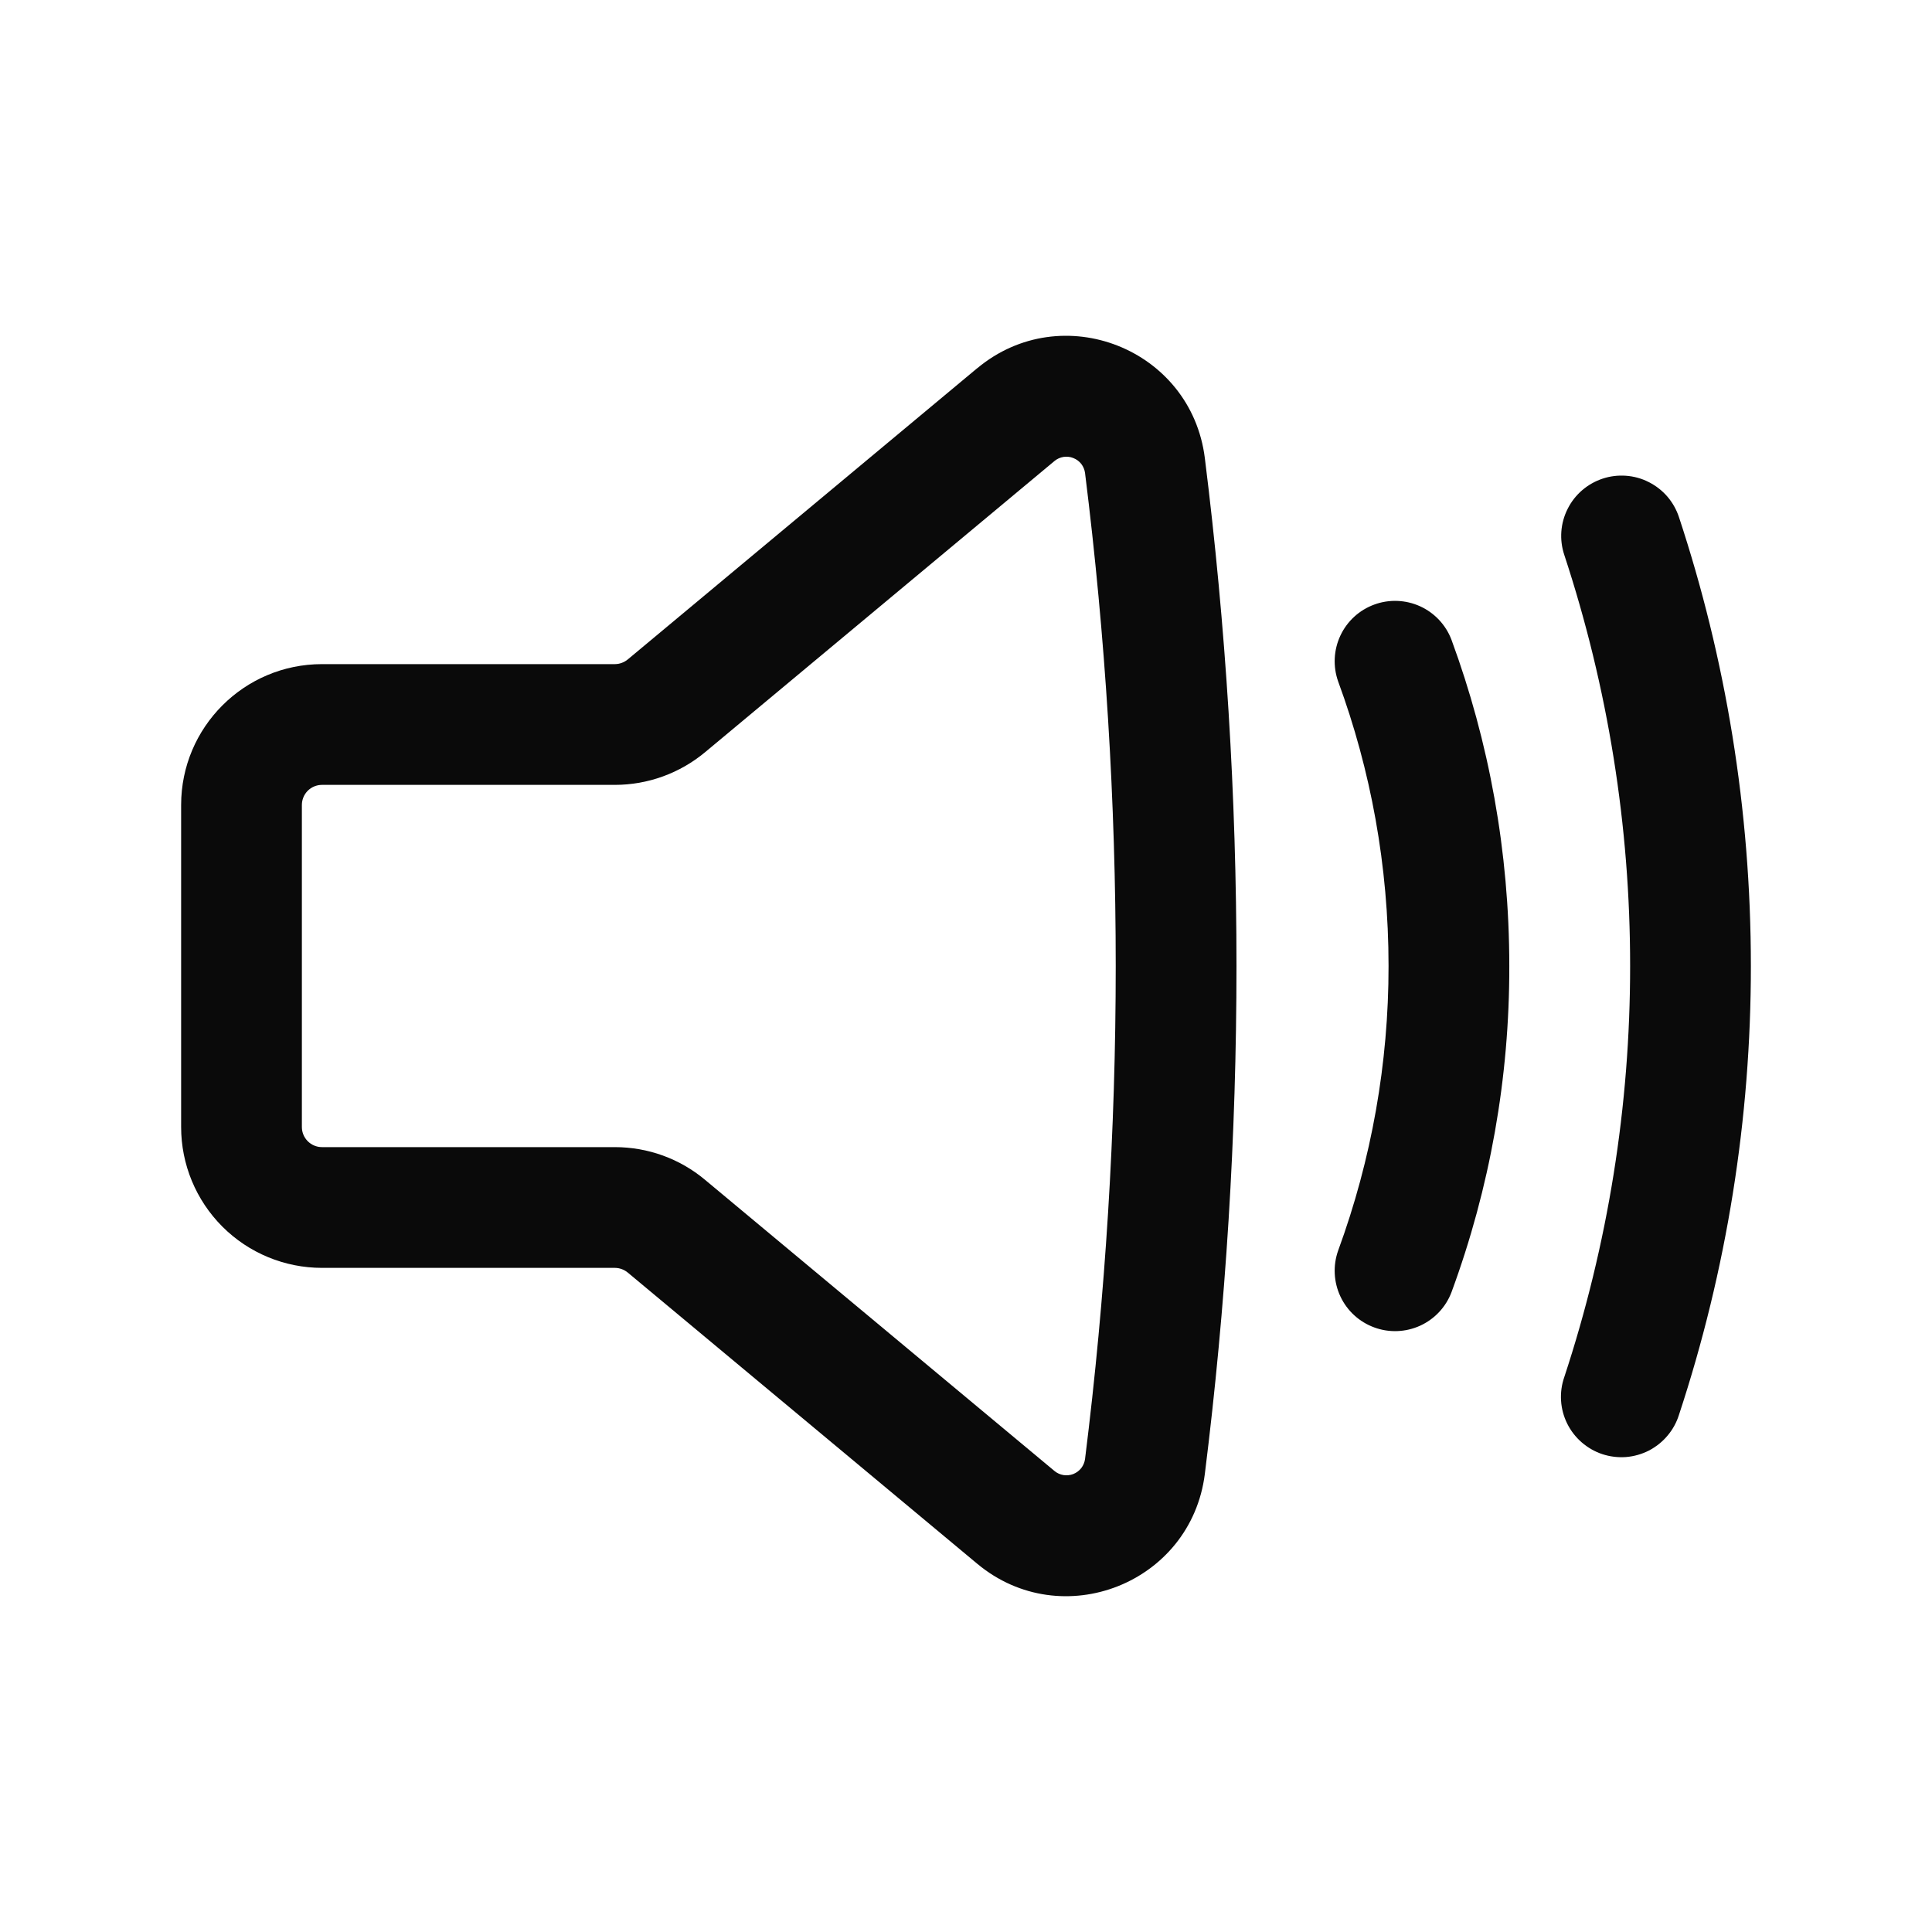
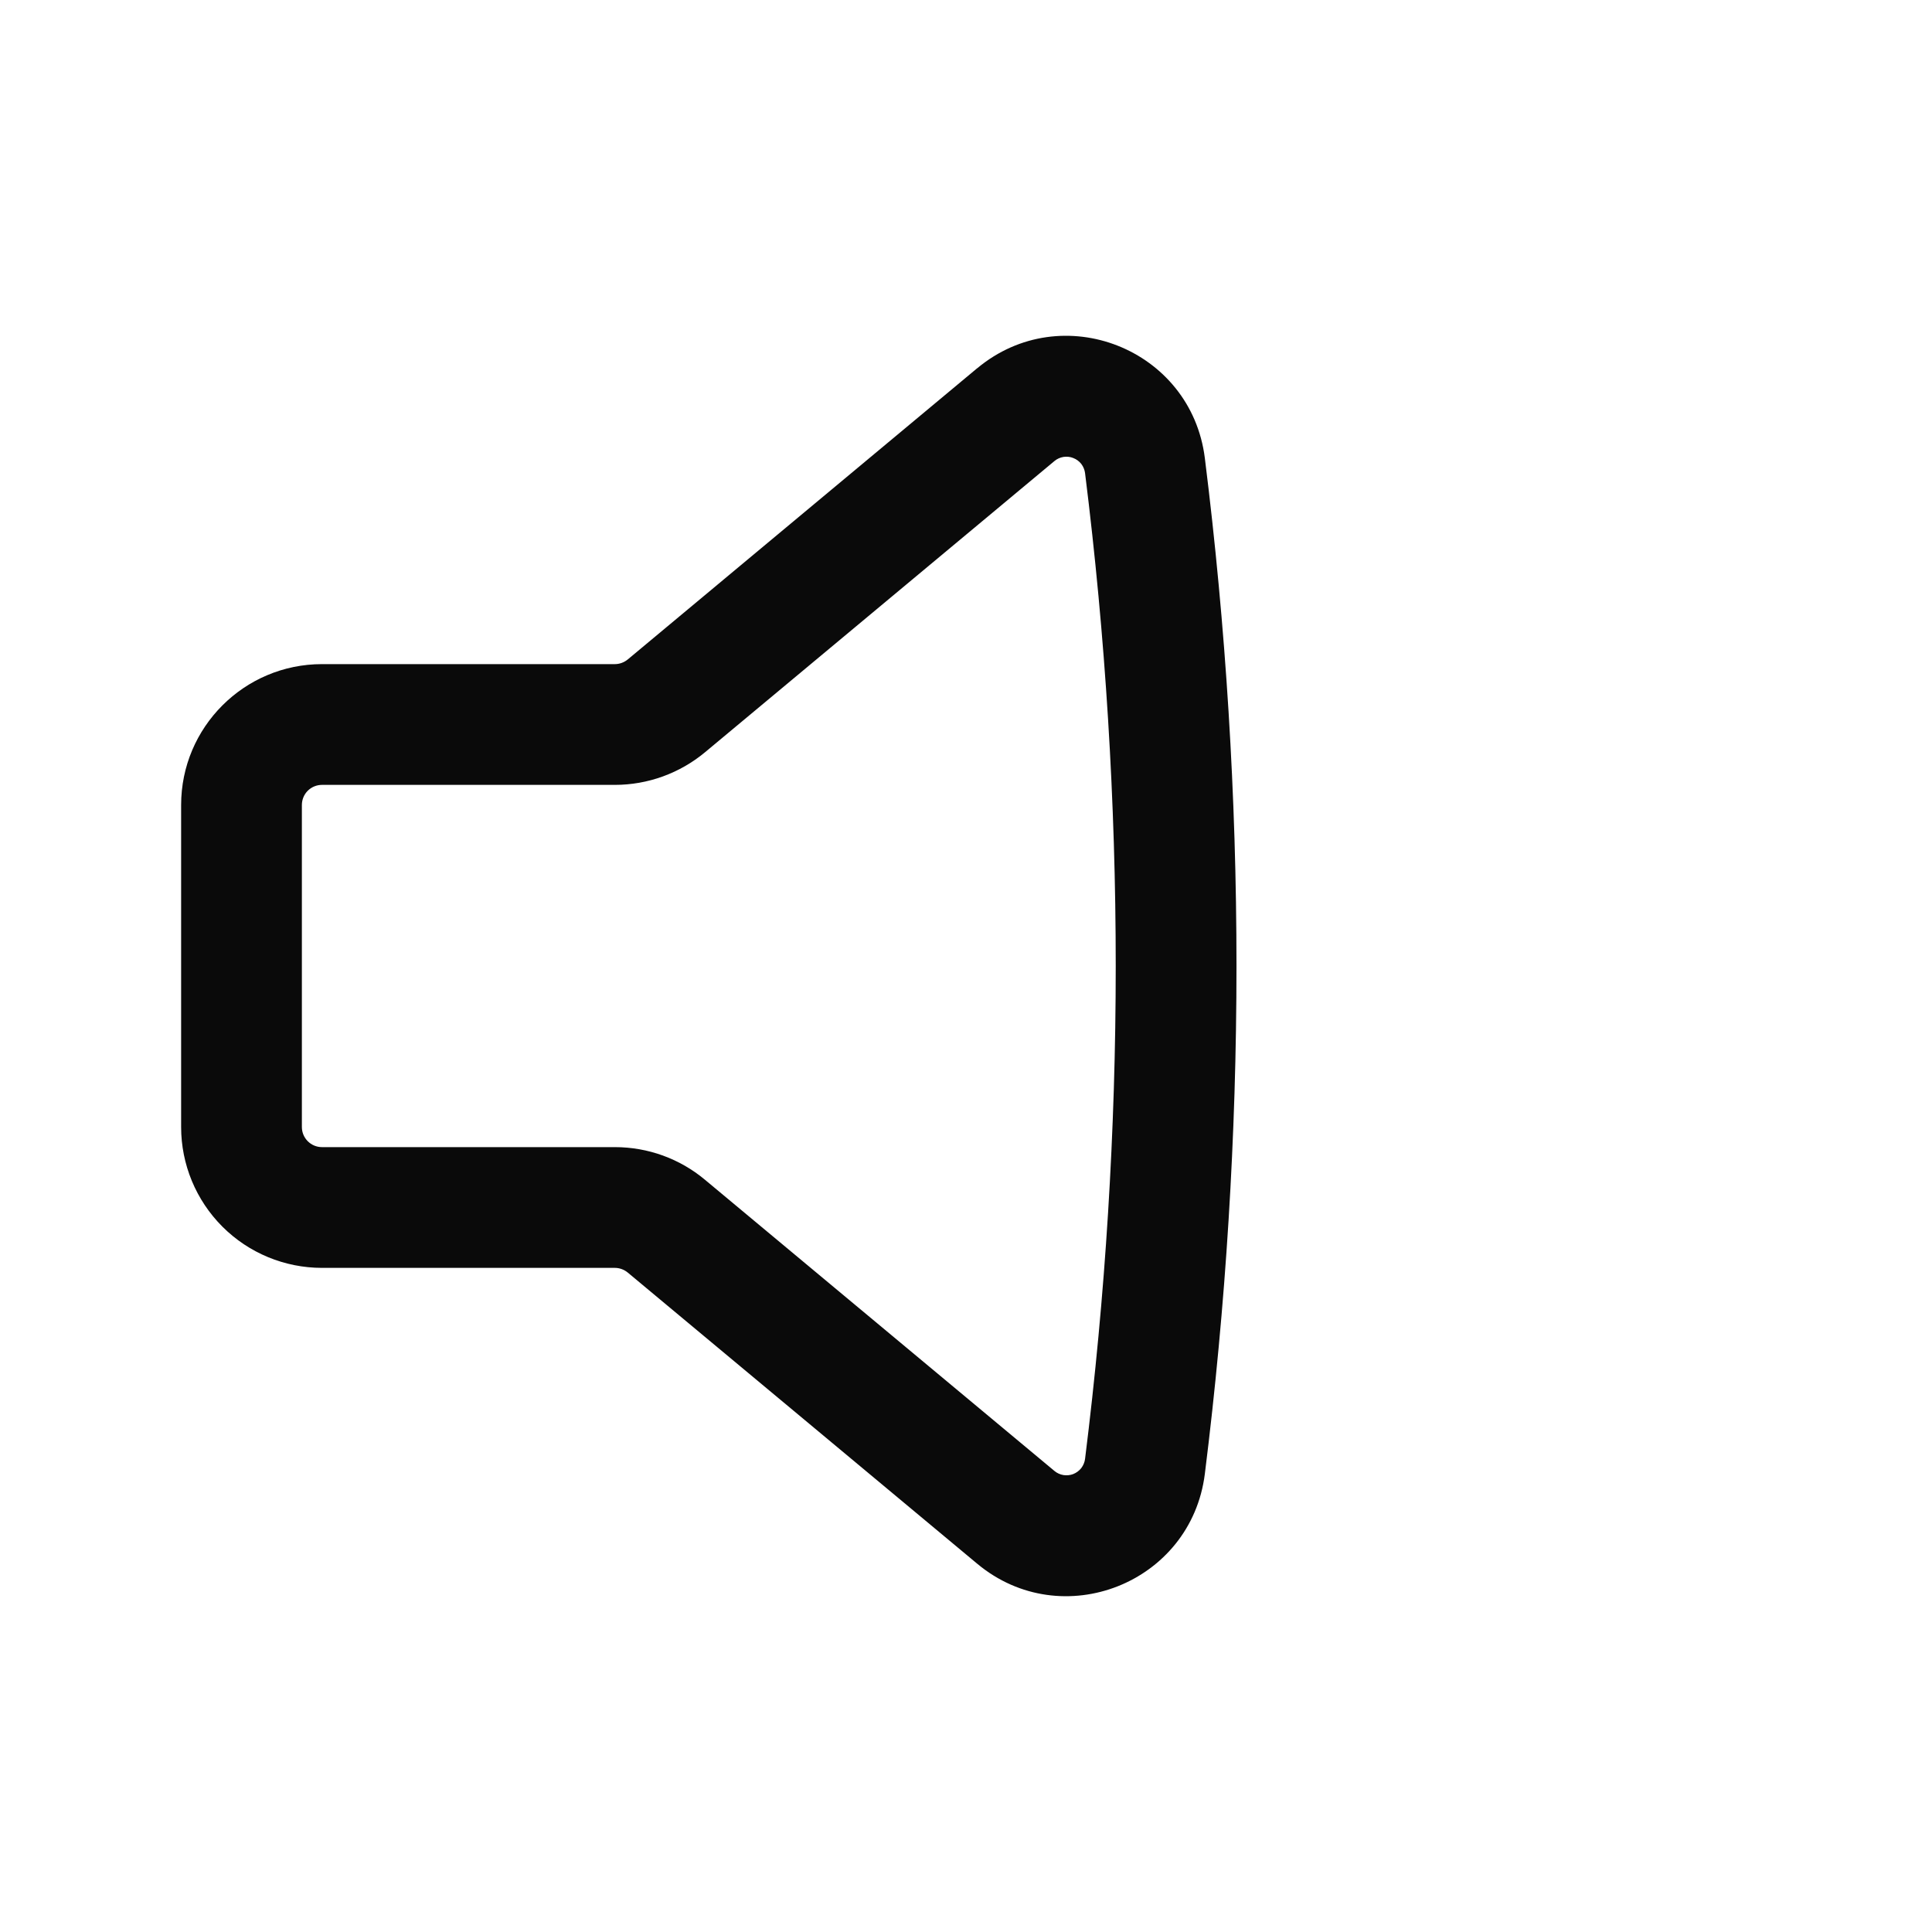
<svg xmlns="http://www.w3.org/2000/svg" width="24" height="24" viewBox="0 0 24 24" fill="none">
  <path fill-rule="evenodd" clip-rule="evenodd" d="M12.139 4.575C13.191 3.698 14.797 4.331 14.967 5.691C15.491 9.881 15.491 14.119 14.967 18.309C14.797 19.669 13.191 20.302 12.139 19.425L7.798 15.808C7.753 15.771 7.696 15.75 7.638 15.75H4C3.536 15.75 3.091 15.566 2.763 15.238C2.434 14.909 2.25 14.464 2.25 14V10C2.25 9.034 3.034 8.25 4 8.25H7.638C7.696 8.25 7.753 8.229 7.798 8.192L12.138 4.575H12.139ZM13.479 5.877C13.474 5.836 13.457 5.796 13.432 5.763C13.406 5.73 13.372 5.705 13.333 5.69C13.295 5.674 13.252 5.67 13.211 5.676C13.17 5.683 13.131 5.7 13.099 5.727L8.759 9.344C8.444 9.606 8.048 9.75 7.638 9.75H4C3.934 9.75 3.87 9.776 3.823 9.823C3.776 9.87 3.75 9.934 3.75 10V14C3.75 14.138 3.862 14.25 4 14.25H7.638C8.048 14.25 8.444 14.393 8.758 14.656L13.099 18.273C13.131 18.3 13.17 18.317 13.211 18.324C13.252 18.33 13.295 18.326 13.333 18.311C13.372 18.295 13.406 18.27 13.432 18.237C13.457 18.204 13.474 18.164 13.479 18.123C13.987 14.057 13.987 9.943 13.479 5.877V5.877Z" fill="#0A0A0A" />
-   <path d="M19.908 5.946C20.001 5.915 20.1 5.903 20.198 5.91C20.296 5.917 20.392 5.943 20.48 5.988C20.568 6.032 20.647 6.093 20.711 6.167C20.776 6.242 20.825 6.329 20.856 6.422C21.436 8.177 21.75 10.052 21.75 12C21.751 13.895 21.45 15.778 20.856 17.578C20.826 17.673 20.777 17.761 20.713 17.836C20.649 17.912 20.57 17.974 20.482 18.02C20.393 18.065 20.297 18.092 20.198 18.1C20.099 18.107 19.999 18.095 19.905 18.064C19.811 18.033 19.724 17.983 19.649 17.918C19.574 17.853 19.512 17.773 19.468 17.684C19.424 17.595 19.398 17.498 19.392 17.399C19.386 17.3 19.399 17.201 19.432 17.107C19.975 15.459 20.251 13.735 20.25 12C20.251 10.265 19.975 8.541 19.432 6.893C19.369 6.704 19.384 6.499 19.474 6.321C19.563 6.143 19.719 6.009 19.908 5.946V5.946Z" fill="#0A0A0A" />
-   <path d="M18.031 7.948C17.961 7.763 17.821 7.614 17.642 7.532C17.462 7.45 17.257 7.442 17.072 7.51C16.886 7.578 16.735 7.716 16.651 7.895C16.567 8.074 16.557 8.279 16.623 8.465C17.028 9.566 17.249 10.756 17.249 12C17.25 13.206 17.038 14.403 16.623 15.535C16.557 15.721 16.567 15.926 16.651 16.105C16.735 16.284 16.886 16.422 17.072 16.49C17.257 16.558 17.462 16.55 17.642 16.468C17.821 16.386 17.961 16.237 18.031 16.052C18.509 14.755 18.752 13.383 18.749 12C18.749 10.577 18.496 9.212 18.031 7.948Z" fill="#0A0A0A" />
</svg>